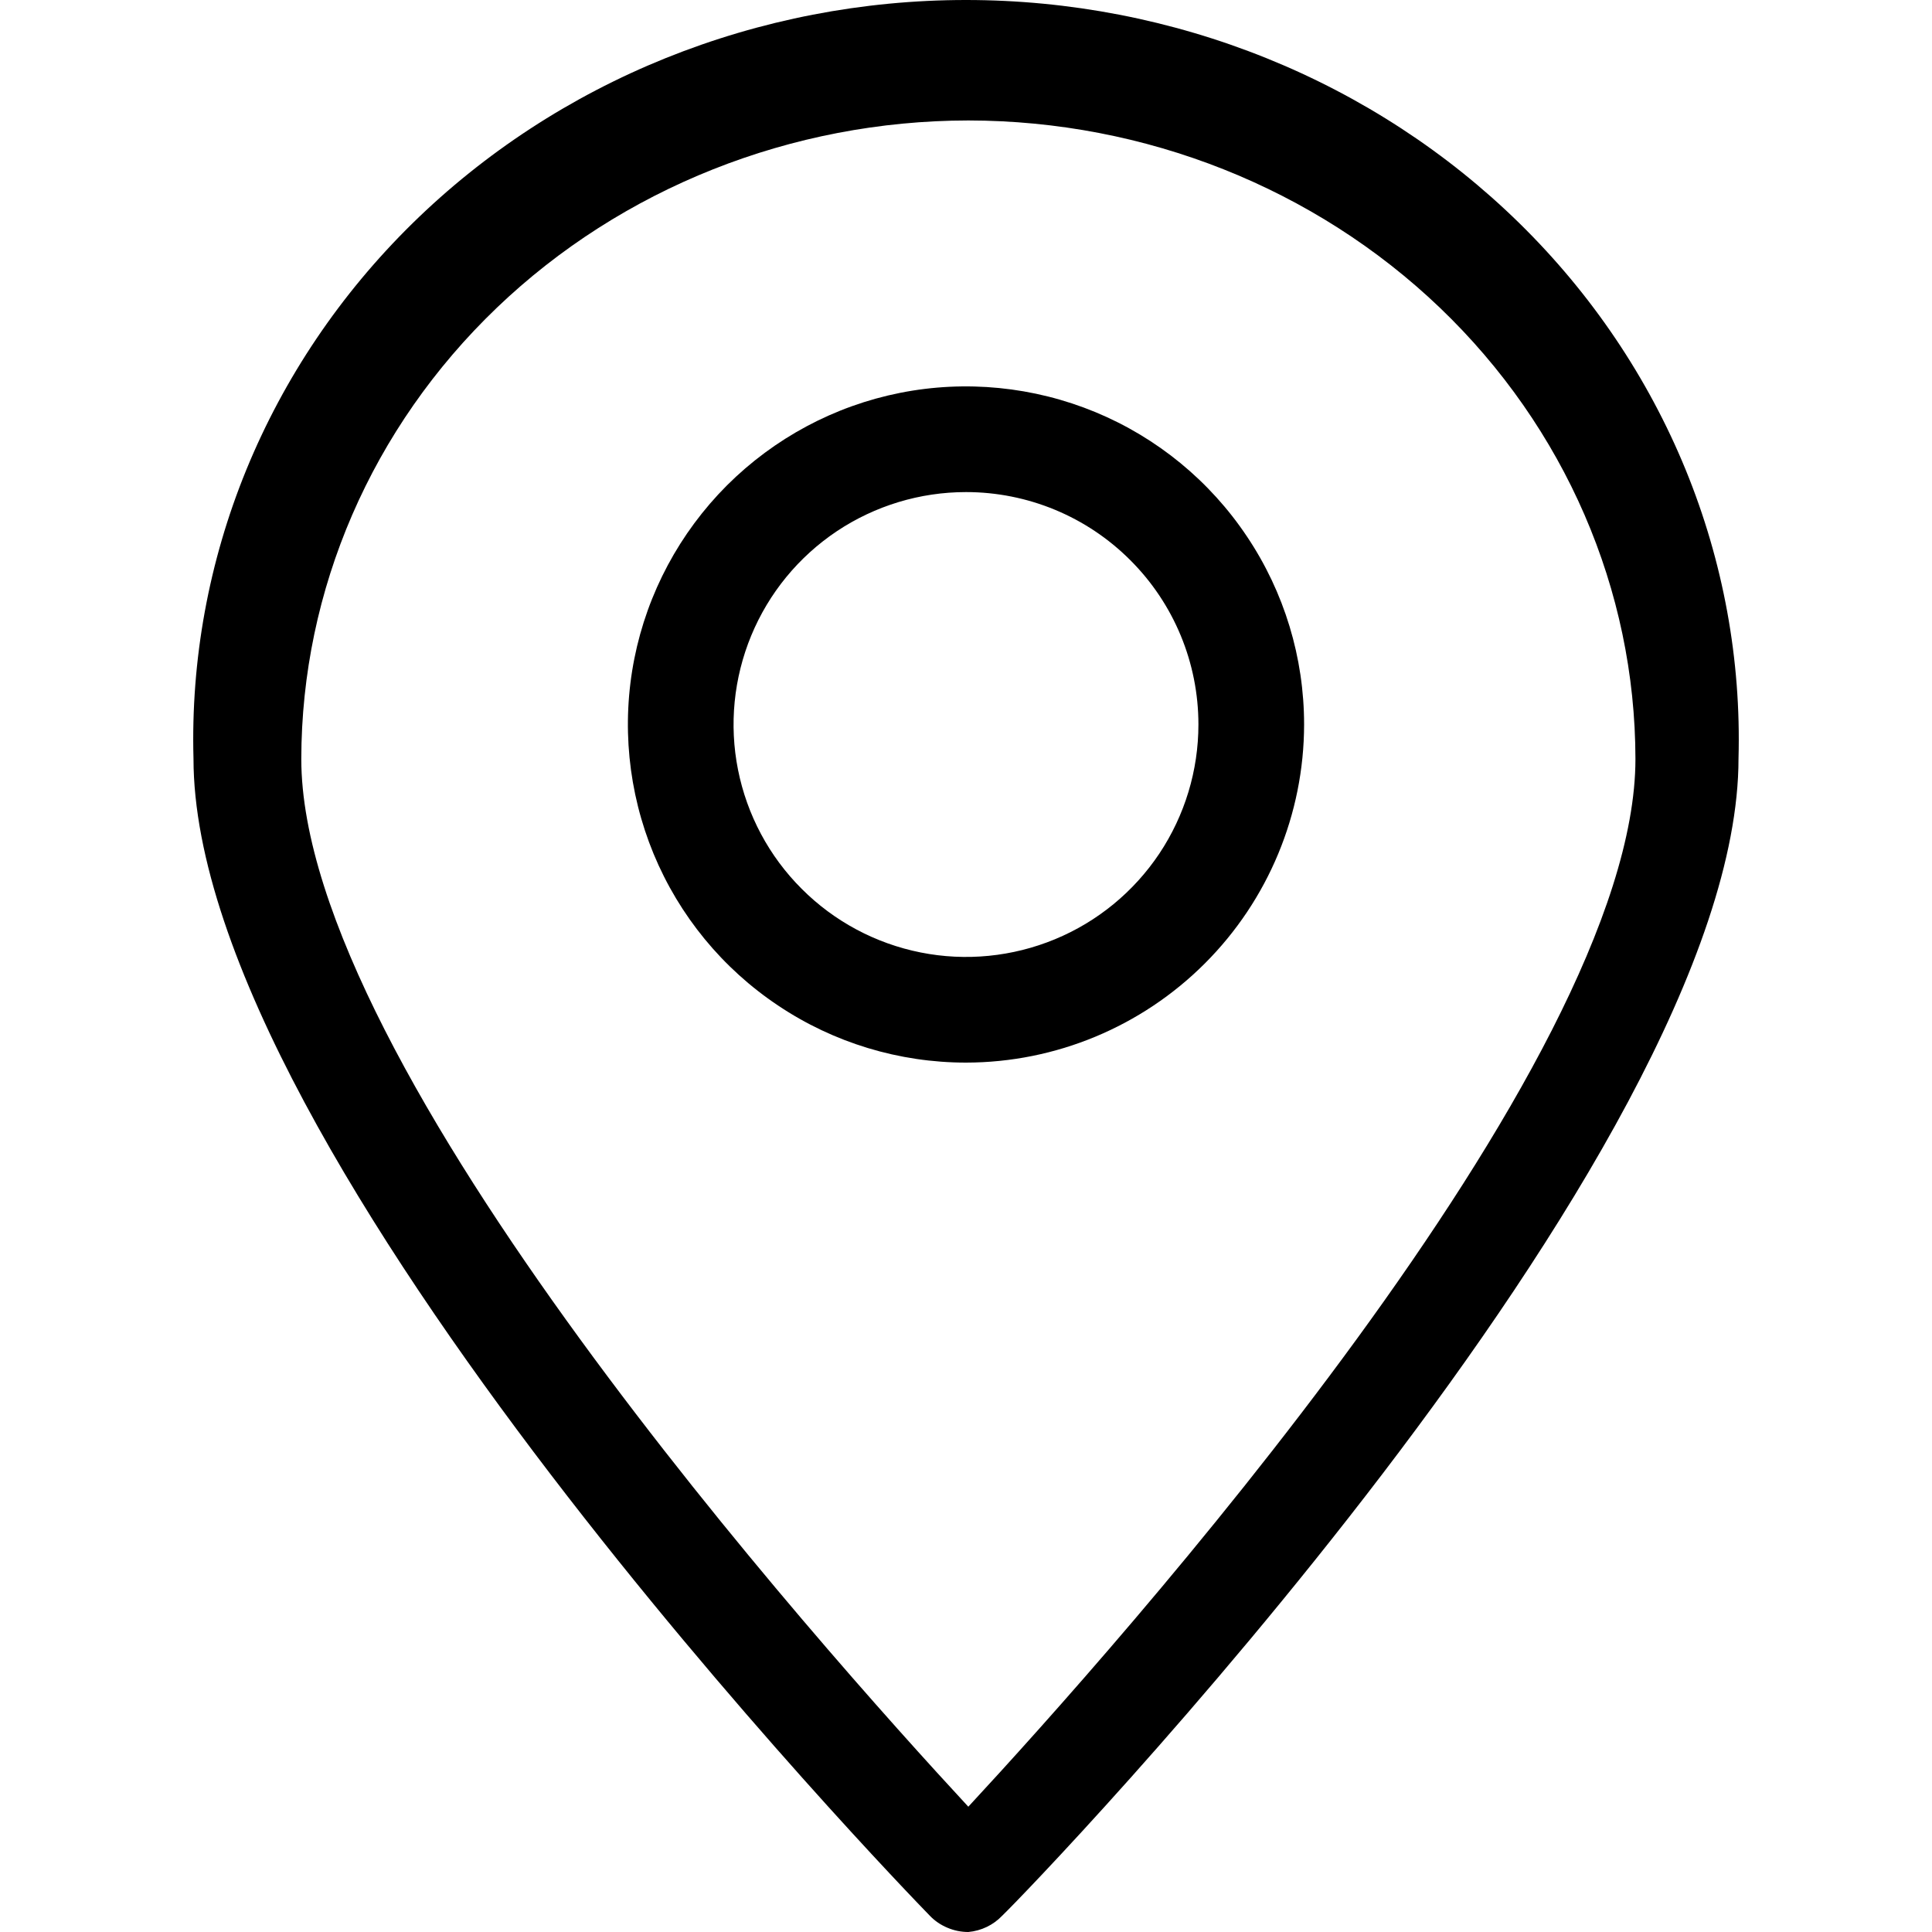
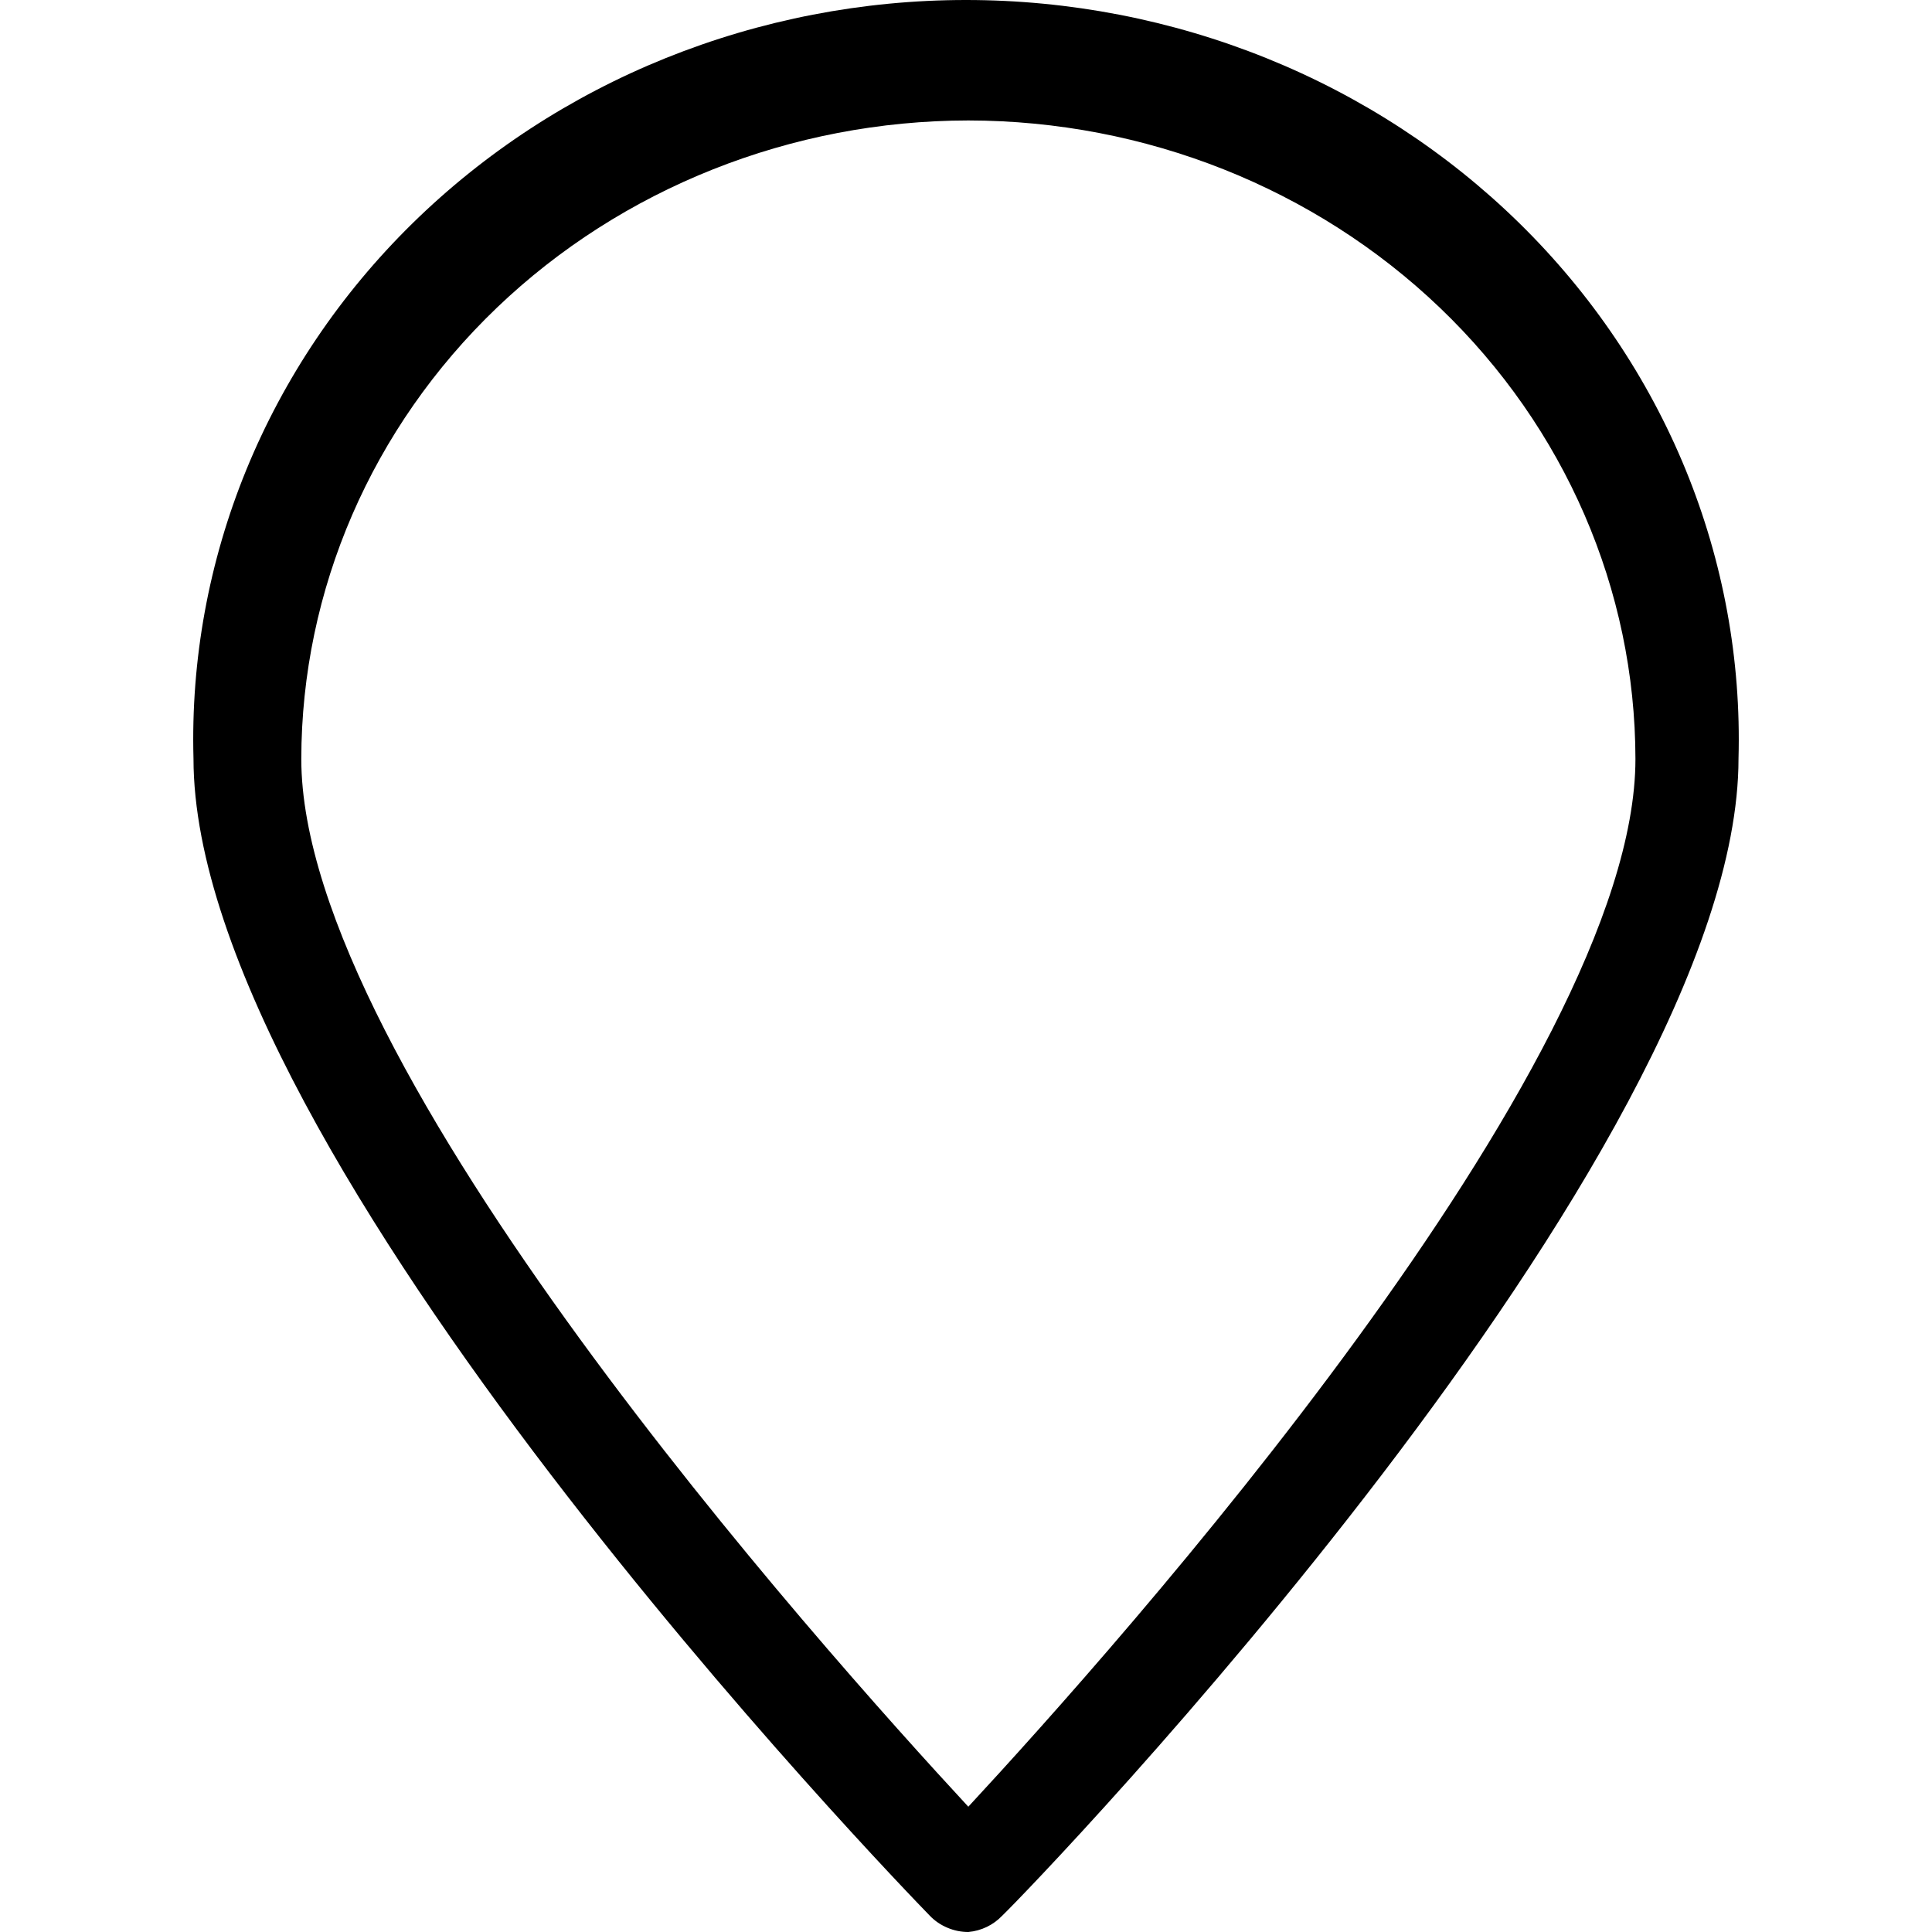
<svg xmlns="http://www.w3.org/2000/svg" viewBox="0 0 20 20" fill="none">
-   <path d="M10 11C9.308 11 8.631 10.795 8.056 10.41C7.48 10.026 7.031 9.479 6.766 8.839C6.502 8.2 6.432 7.496 6.567 6.817C6.702 6.138 7.036 5.515 7.525 5.025C8.015 4.536 8.638 4.202 9.317 4.067C9.996 3.932 10.7 4.002 11.339 4.266C11.979 4.531 12.526 4.98 12.91 5.556C13.295 6.131 13.5 6.808 13.5 7.5C13.499 8.428 13.129 9.317 12.473 9.973C11.817 10.629 10.928 10.999 10 11ZM10 5.094C9.524 5.094 9.059 5.235 8.663 5.499C8.267 5.764 7.959 6.139 7.777 6.579C7.595 7.019 7.547 7.503 7.64 7.969C7.733 8.436 7.962 8.865 8.299 9.201C8.635 9.538 9.064 9.767 9.531 9.86C9.997 9.953 10.481 9.905 10.921 9.723C11.361 9.541 11.736 9.233 12.001 8.837C12.265 8.441 12.406 7.976 12.406 7.5C12.406 6.862 12.153 6.25 11.701 5.799C11.25 5.347 10.638 5.094 10 5.094Z" fill="currentColor" />
  <path d="M10.024 20C9.95 20 9.876 19.985 9.808 19.956C9.739 19.927 9.678 19.886 9.627 19.833C9.317 19.515 2.003 11.952 2.003 7.852C1.975 6.831 2.161 5.814 2.55 4.863C2.94 3.911 3.524 3.044 4.27 2.312C5.015 1.581 5.906 0.999 6.89 0.602C7.875 0.205 8.932 0 10 0C11.068 0 12.126 0.205 13.11 0.602C14.094 0.999 14.985 1.581 15.73 2.312C16.476 3.044 17.06 3.911 17.45 4.863C17.839 5.814 18.025 6.831 17.997 7.852C17.997 11.947 10.711 19.51 10.373 19.833C10.282 19.928 10.158 19.988 10.024 20ZM10.024 1.247C8.193 1.249 6.437 1.947 5.143 3.186C3.848 4.426 3.121 6.105 3.119 7.857C3.119 11.04 8.5 17.057 10.024 18.703C11.549 17.057 16.93 11.04 16.93 7.857C16.928 6.105 16.201 4.426 14.906 3.186C13.611 1.947 11.856 1.249 10.024 1.247Z" fill="currentColor" />
</svg>